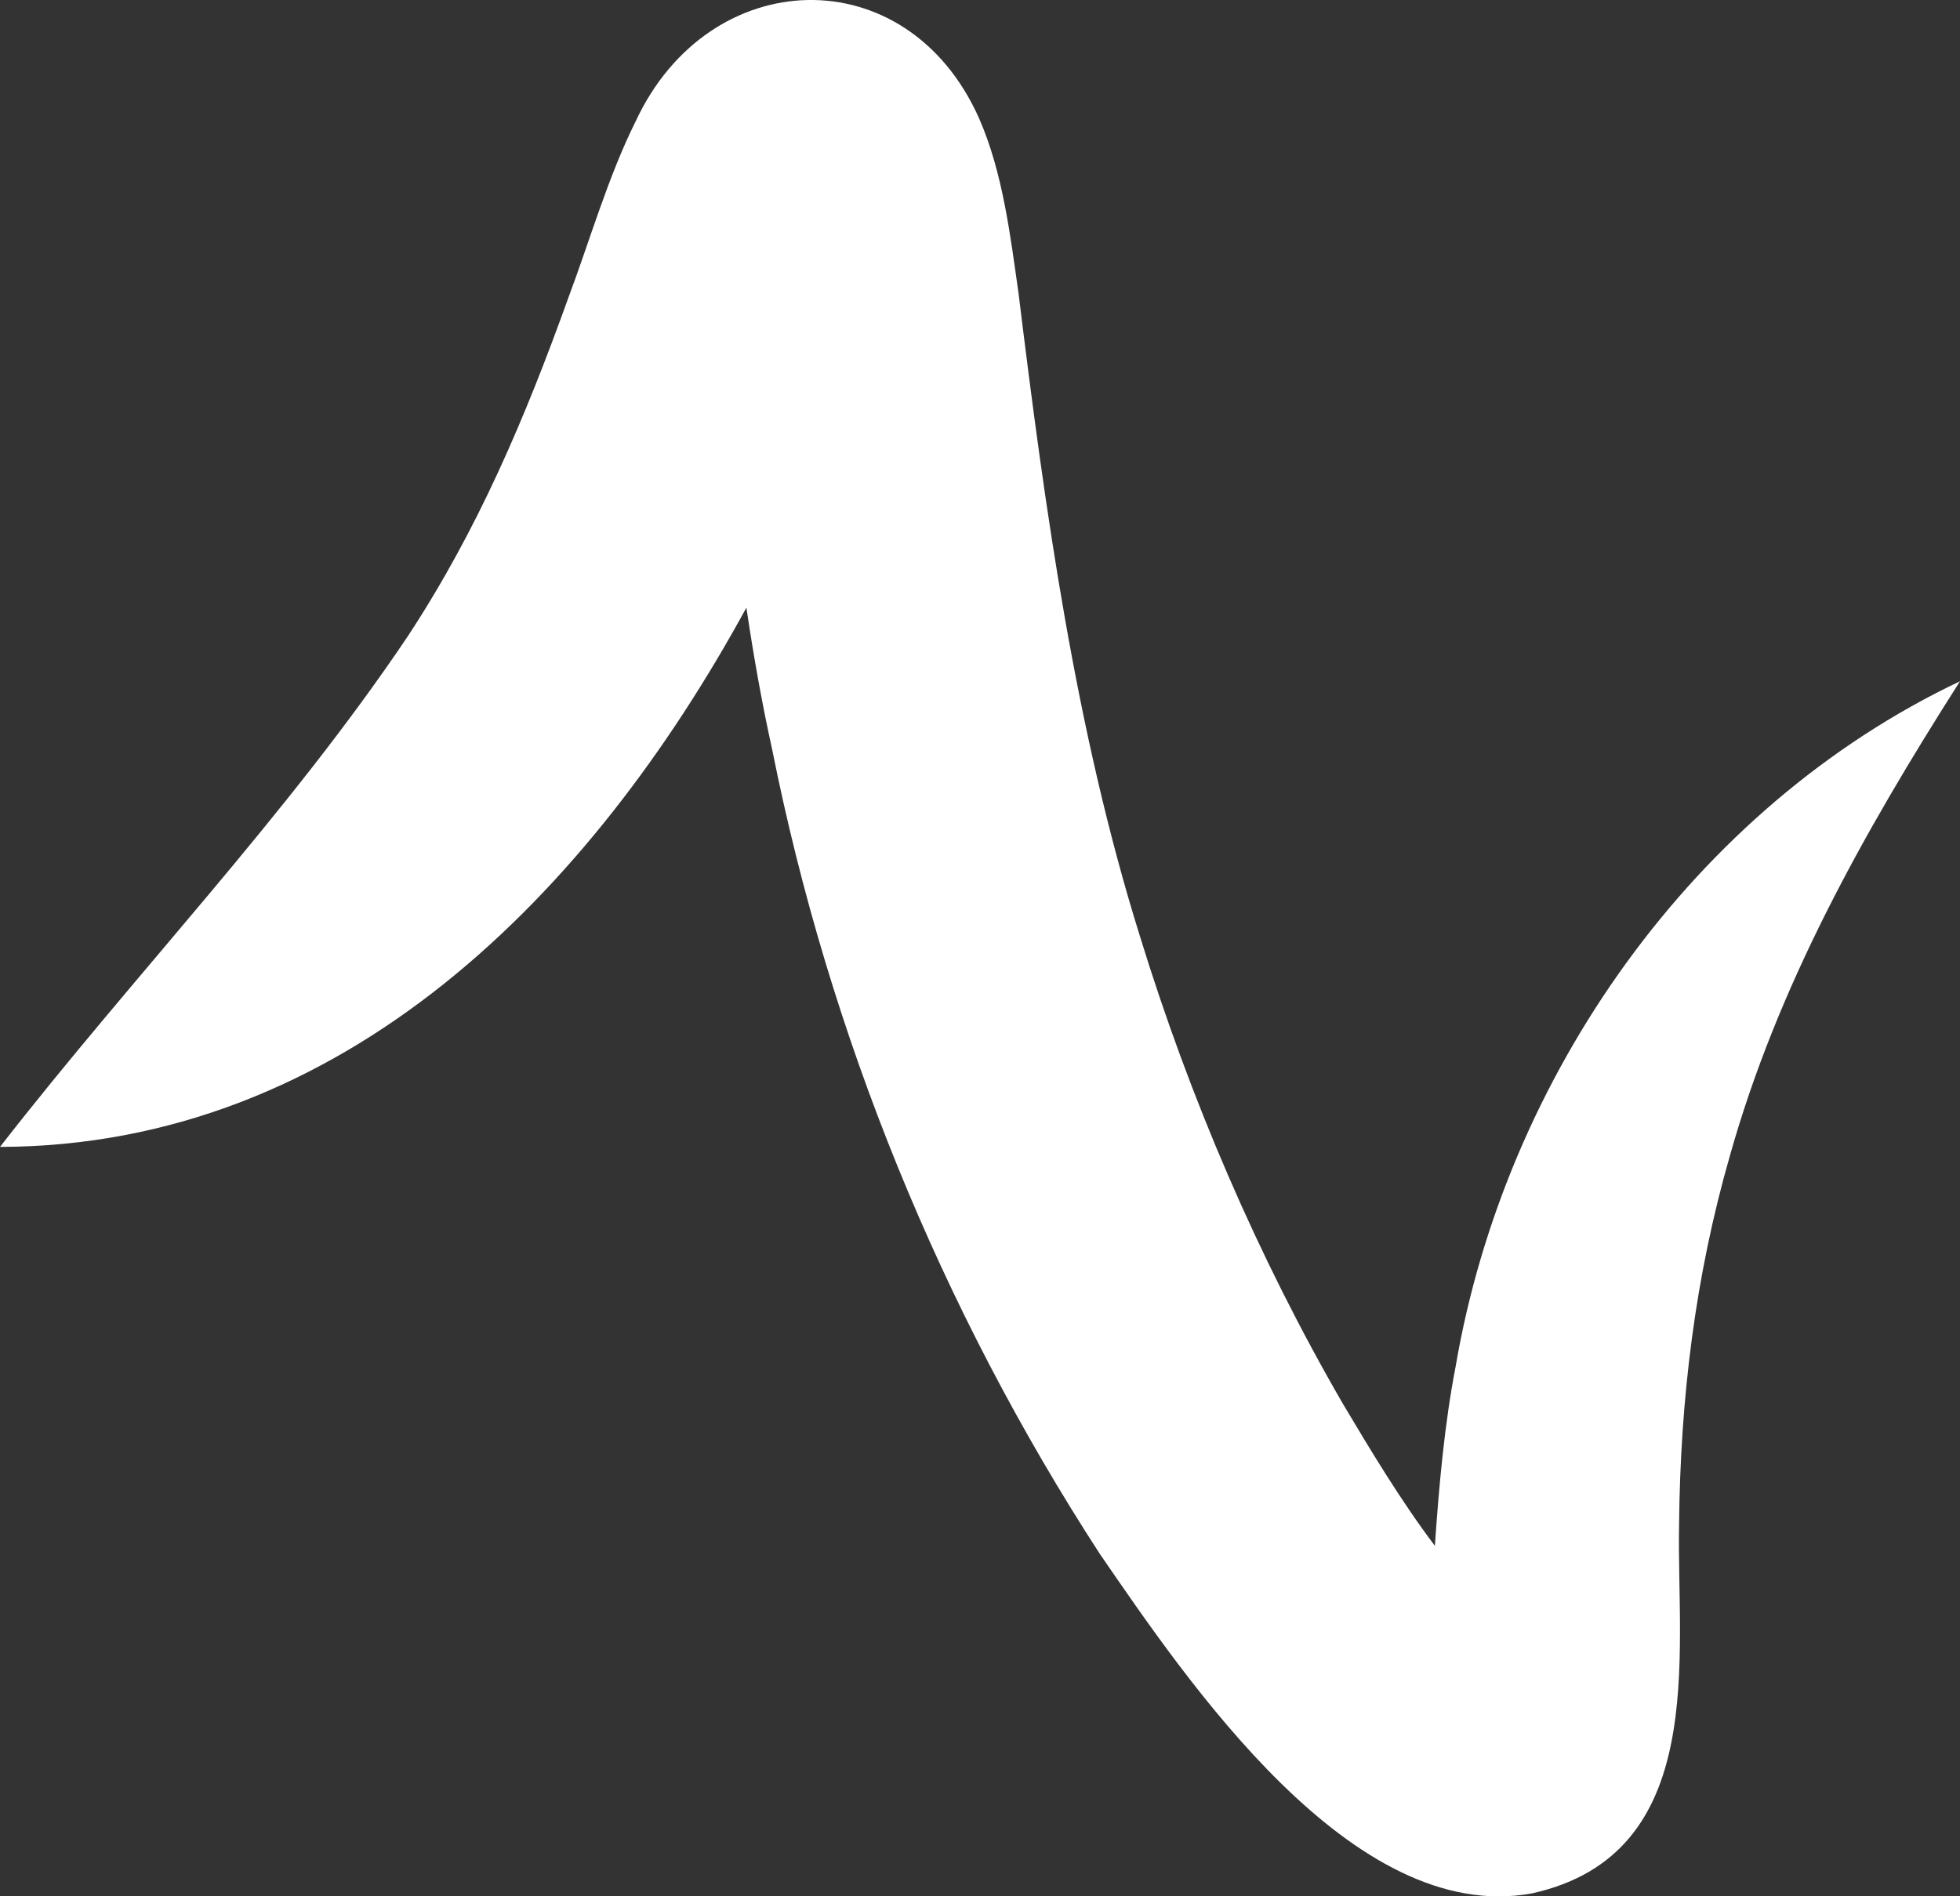
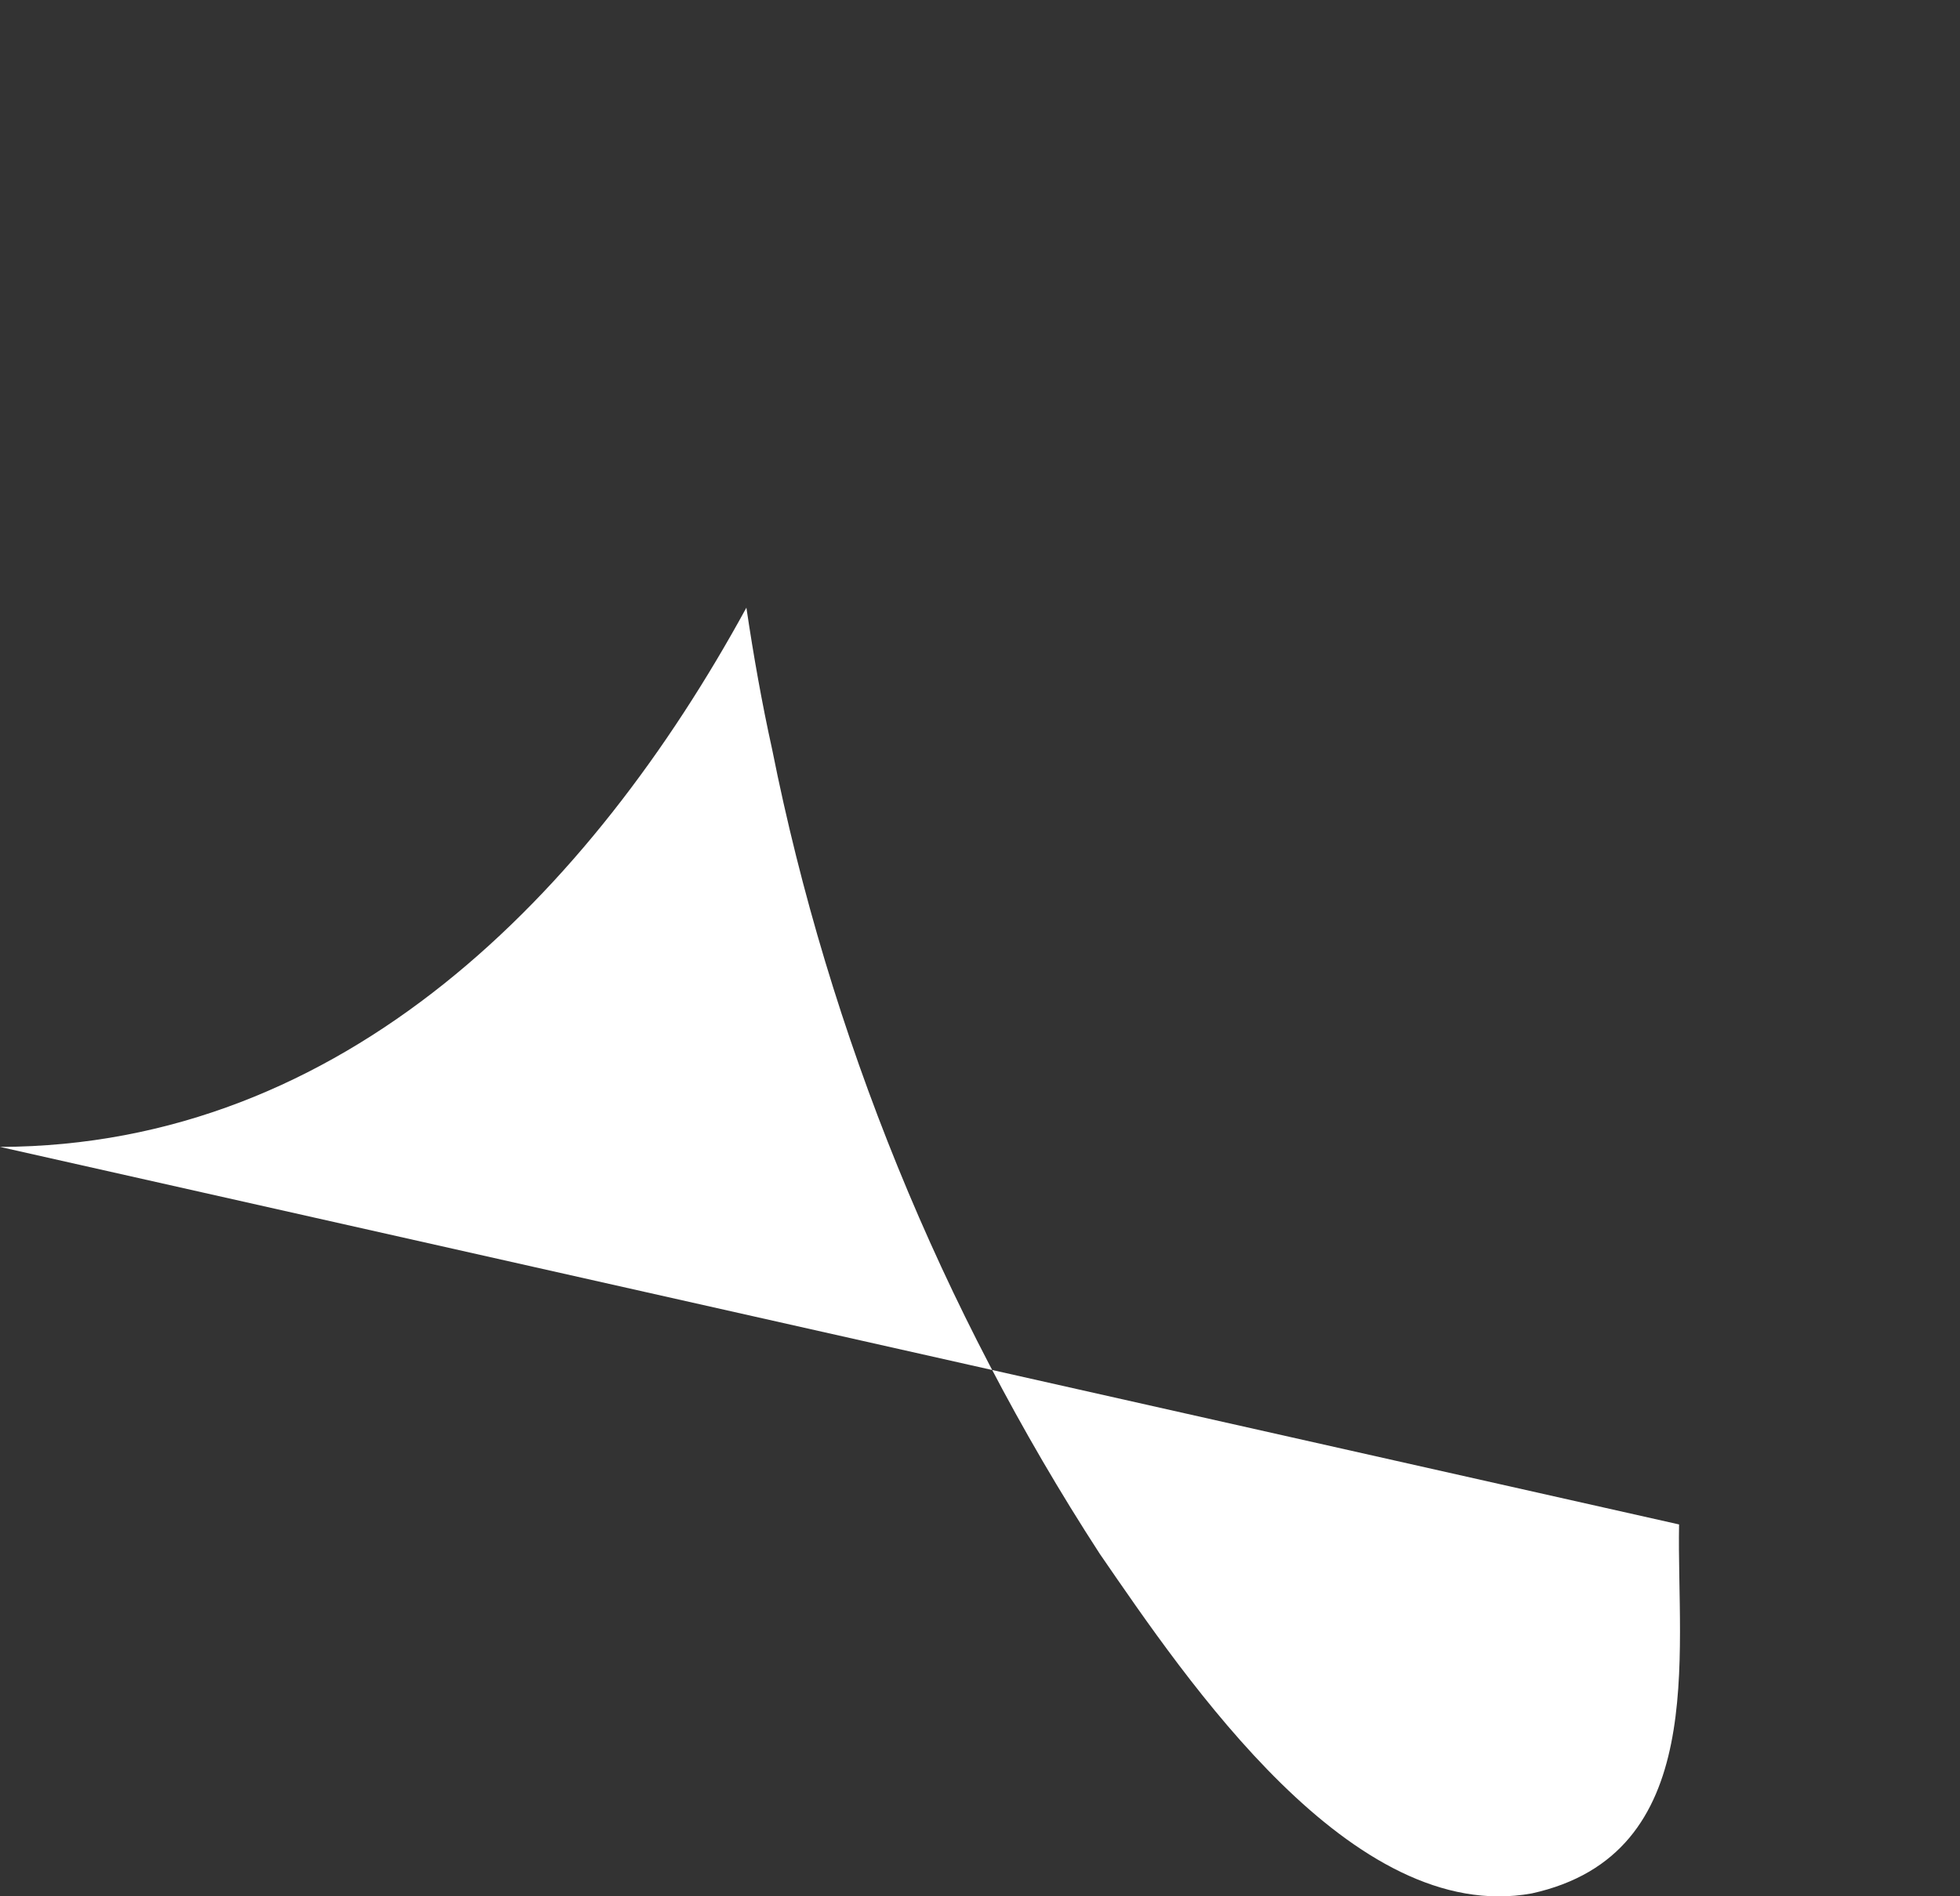
<svg xmlns="http://www.w3.org/2000/svg" id="b" data-name="Vrstva 2" viewBox="0 0 123.84 119.852">
  <rect x="0" y="0" width="123.84" height="119.852" fill="#333333" stroke="none" />
  <defs>
    <style>
      .d {
        fill: #ffffff;
      }
    </style>
  </defs>
  <g id="c" data-name="Vrstva 4">
-     <path class="d" d="m106.09,96.345c-.16,8.28,1.93,20.85-9.31,23.32-11.35,2.06-21.77-13.44-27.29-21.46-10.03-15.45-17.1-32.8-20.7-50.83-.65-2.94-1.18-5.94-1.63-8.97C37.33,56.415,21.76,72.425,0,72.485c8.48-10.91,18.19-20.98,25.79-32.31,4.39-6.69,7.38-13.72,10.14-21.41,1.33-3.54,2.5-7.63,4.24-11.11,4.64-9.96,17.14-10.39,21.69-.18,1.52,3.46,1.99,7.53,2.5,11.1,1.67,13.65,3.58,27.51,7.66,40.58,3.15,10.24,7.46,20.29,12.82,29.55,1.78,2.99,3.67,6.14,5.82,8.99.26-3.79.61-7.7,1.31-11.32,3.12-18.31,15.05-35.34,31.87-43.32-6.14,9.63-11.53,19.29-14.54,29.99-2.2,7.66-3.13,15.35-3.21,23.3Z" />
+     <path class="d" d="m106.09,96.345c-.16,8.28,1.93,20.85-9.31,23.32-11.35,2.06-21.77-13.44-27.29-21.46-10.03-15.45-17.1-32.8-20.7-50.83-.65-2.94-1.18-5.94-1.63-8.97C37.33,56.415,21.76,72.425,0,72.485Z" />
  </g>
</svg>